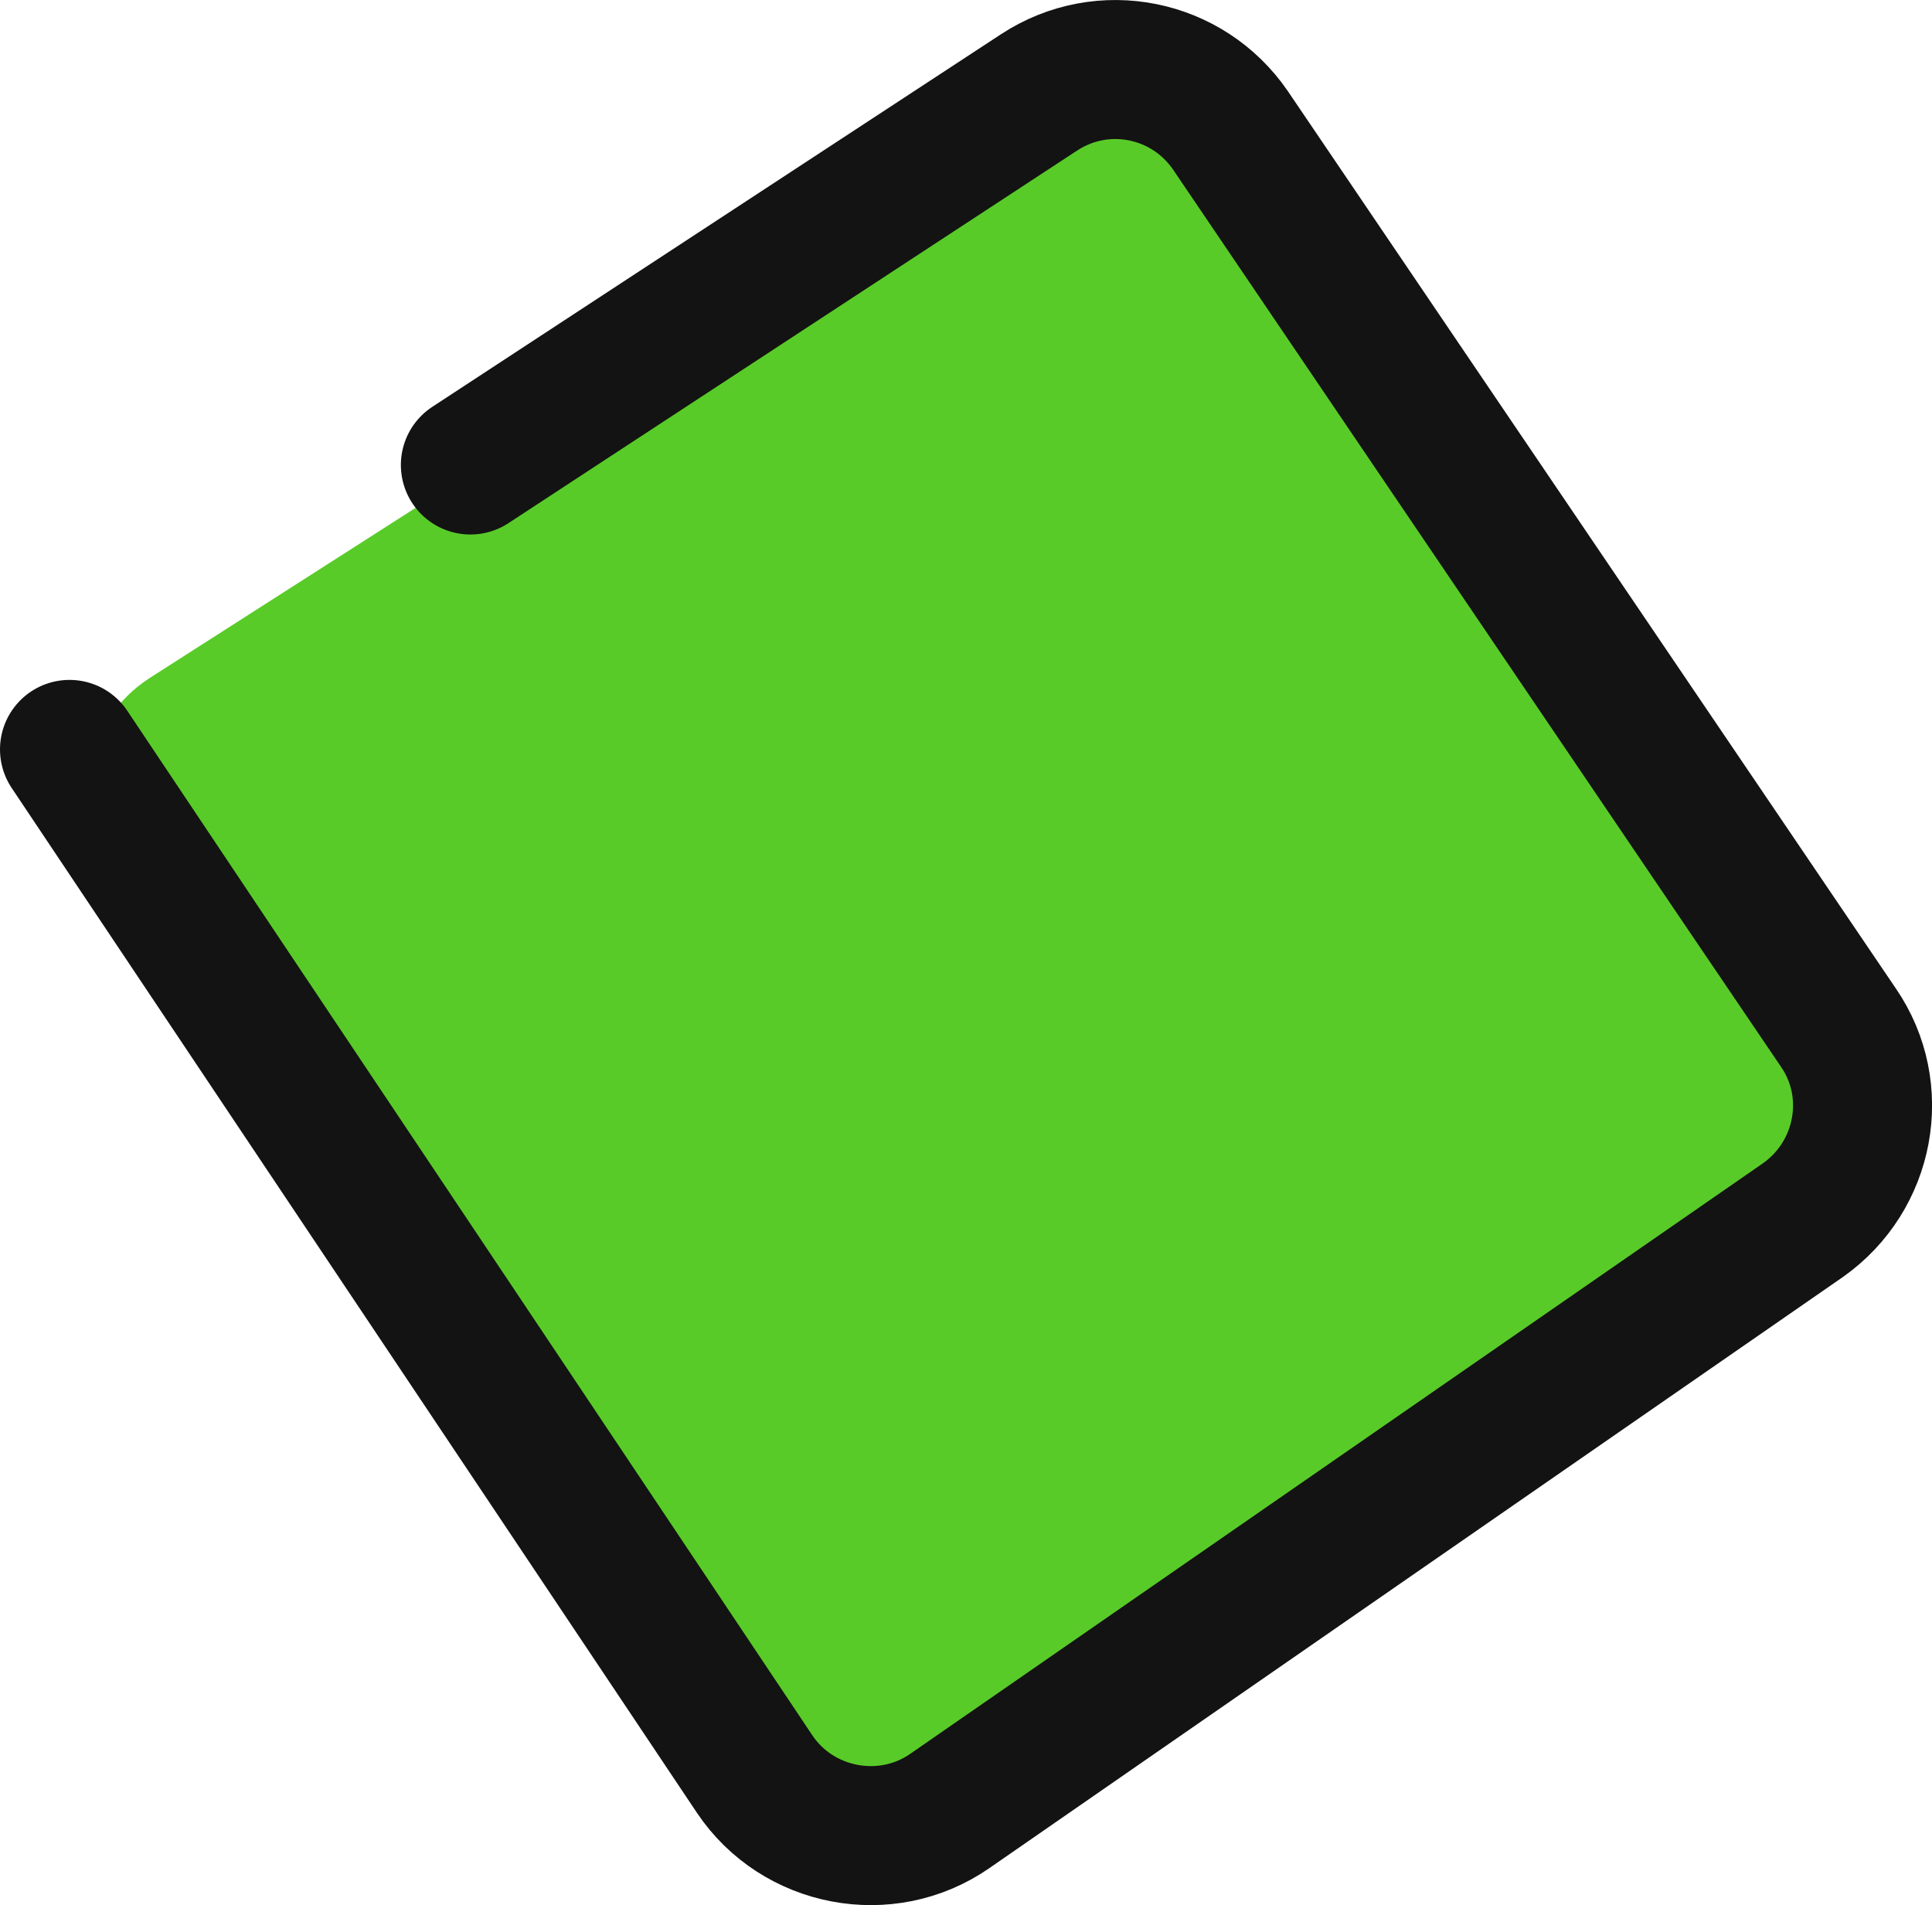
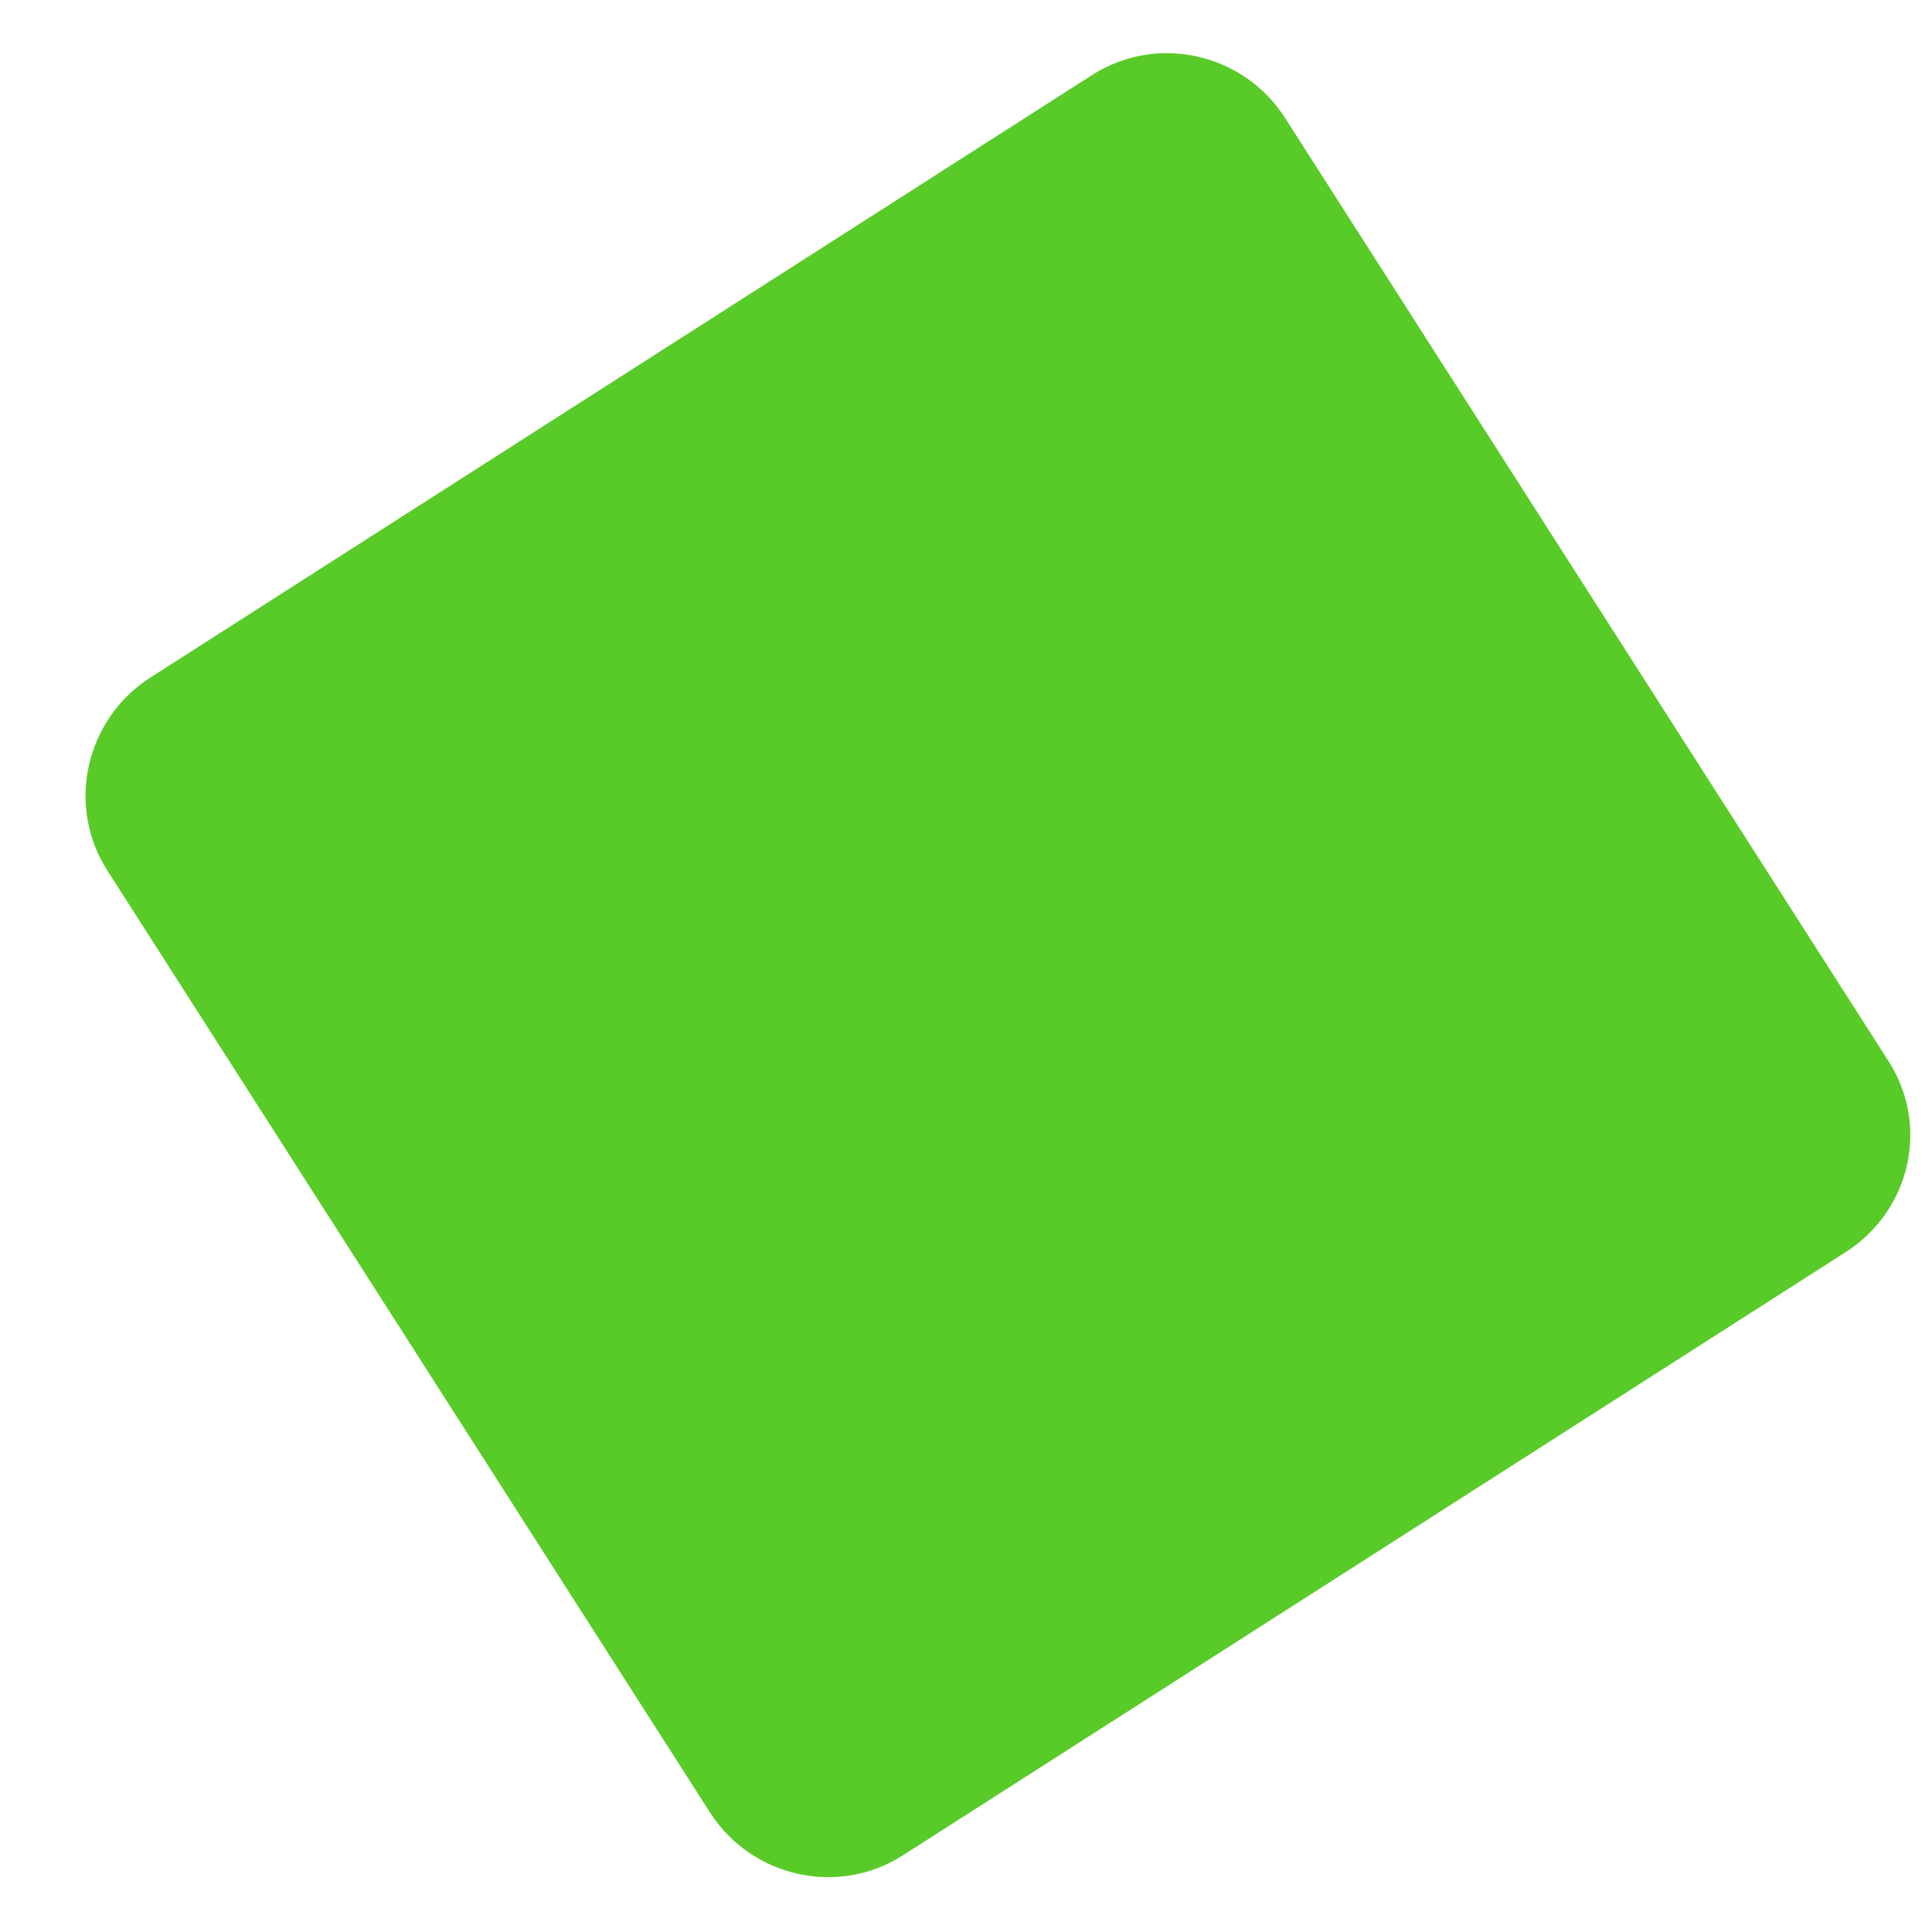
<svg xmlns="http://www.w3.org/2000/svg" id="_レイヤー_2" viewBox="0 0 157.6 155.4">
  <defs>
    <style>.cls-1{fill:#59cb29;}.cls-2{fill:none;stroke:#131313;stroke-linecap:round;stroke-linejoin:round;stroke-width:11.34px;}</style>
  </defs>
  <g id="_x30_5">
    <path class="cls-1" d="M150.57,102.13l-76.9,49.2c-5.3,3.4-12.3,1.8-15.7-3.4L8.77,71.03c-3.4-5.3-1.8-12.3,3.4-15.7L89.07,6.13c5.3-3.4,12.3-1.8,15.7,3.4l49.2,76.9c3.5,5.3,1.9,12.3-3.4,15.7Z" />
-     <path class="cls-2" d="M38.37,37.93L84.77,7.53c5.2-3.4,12.1-2,15.6,3.1l49.6,73.2c3.5,5.1,2.2,12.1-2.9,15.7l-69.6,48.2c-5.2,3.6-12.4,2.2-15.9-3L5.67,61.13" />
  </g>
</svg>